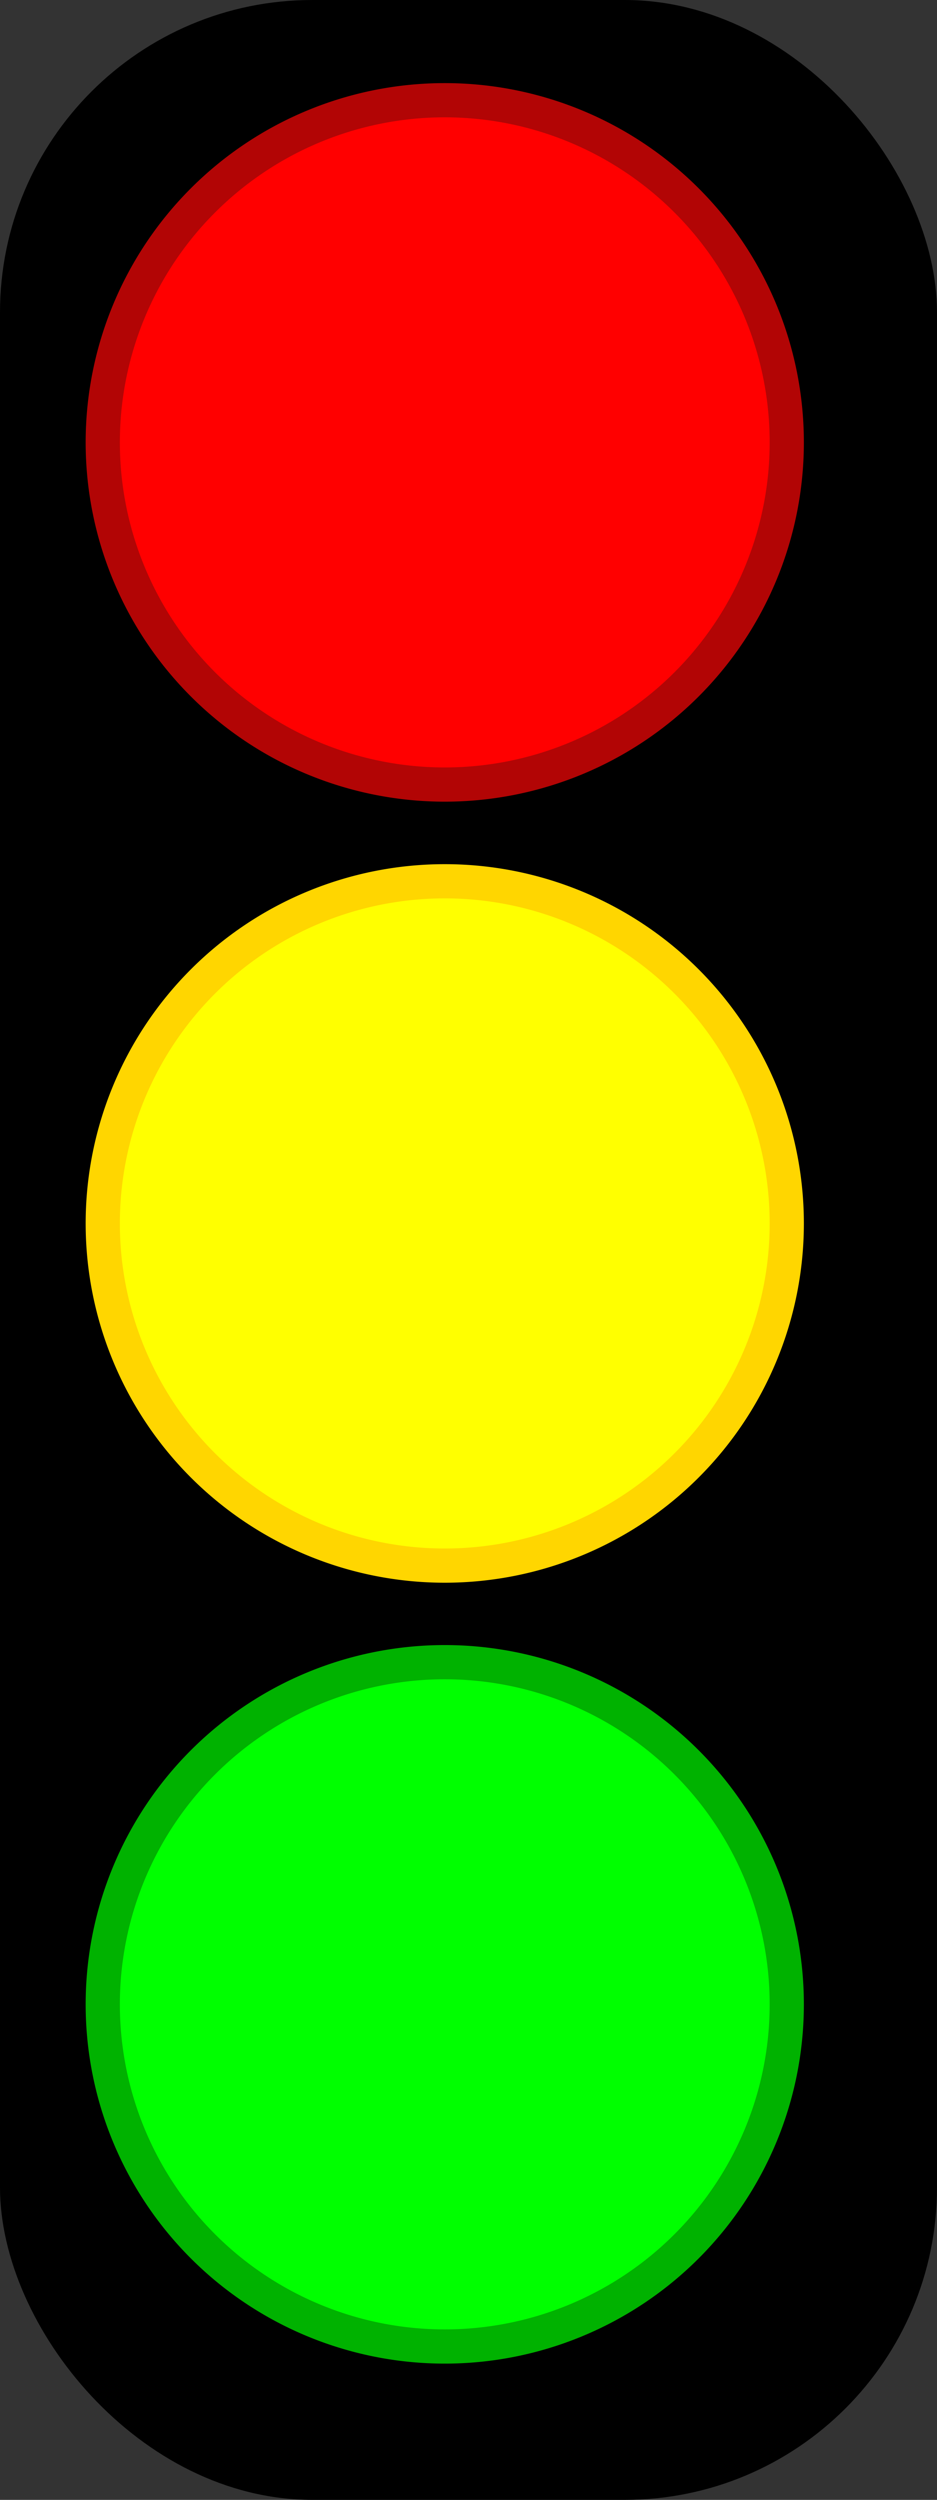
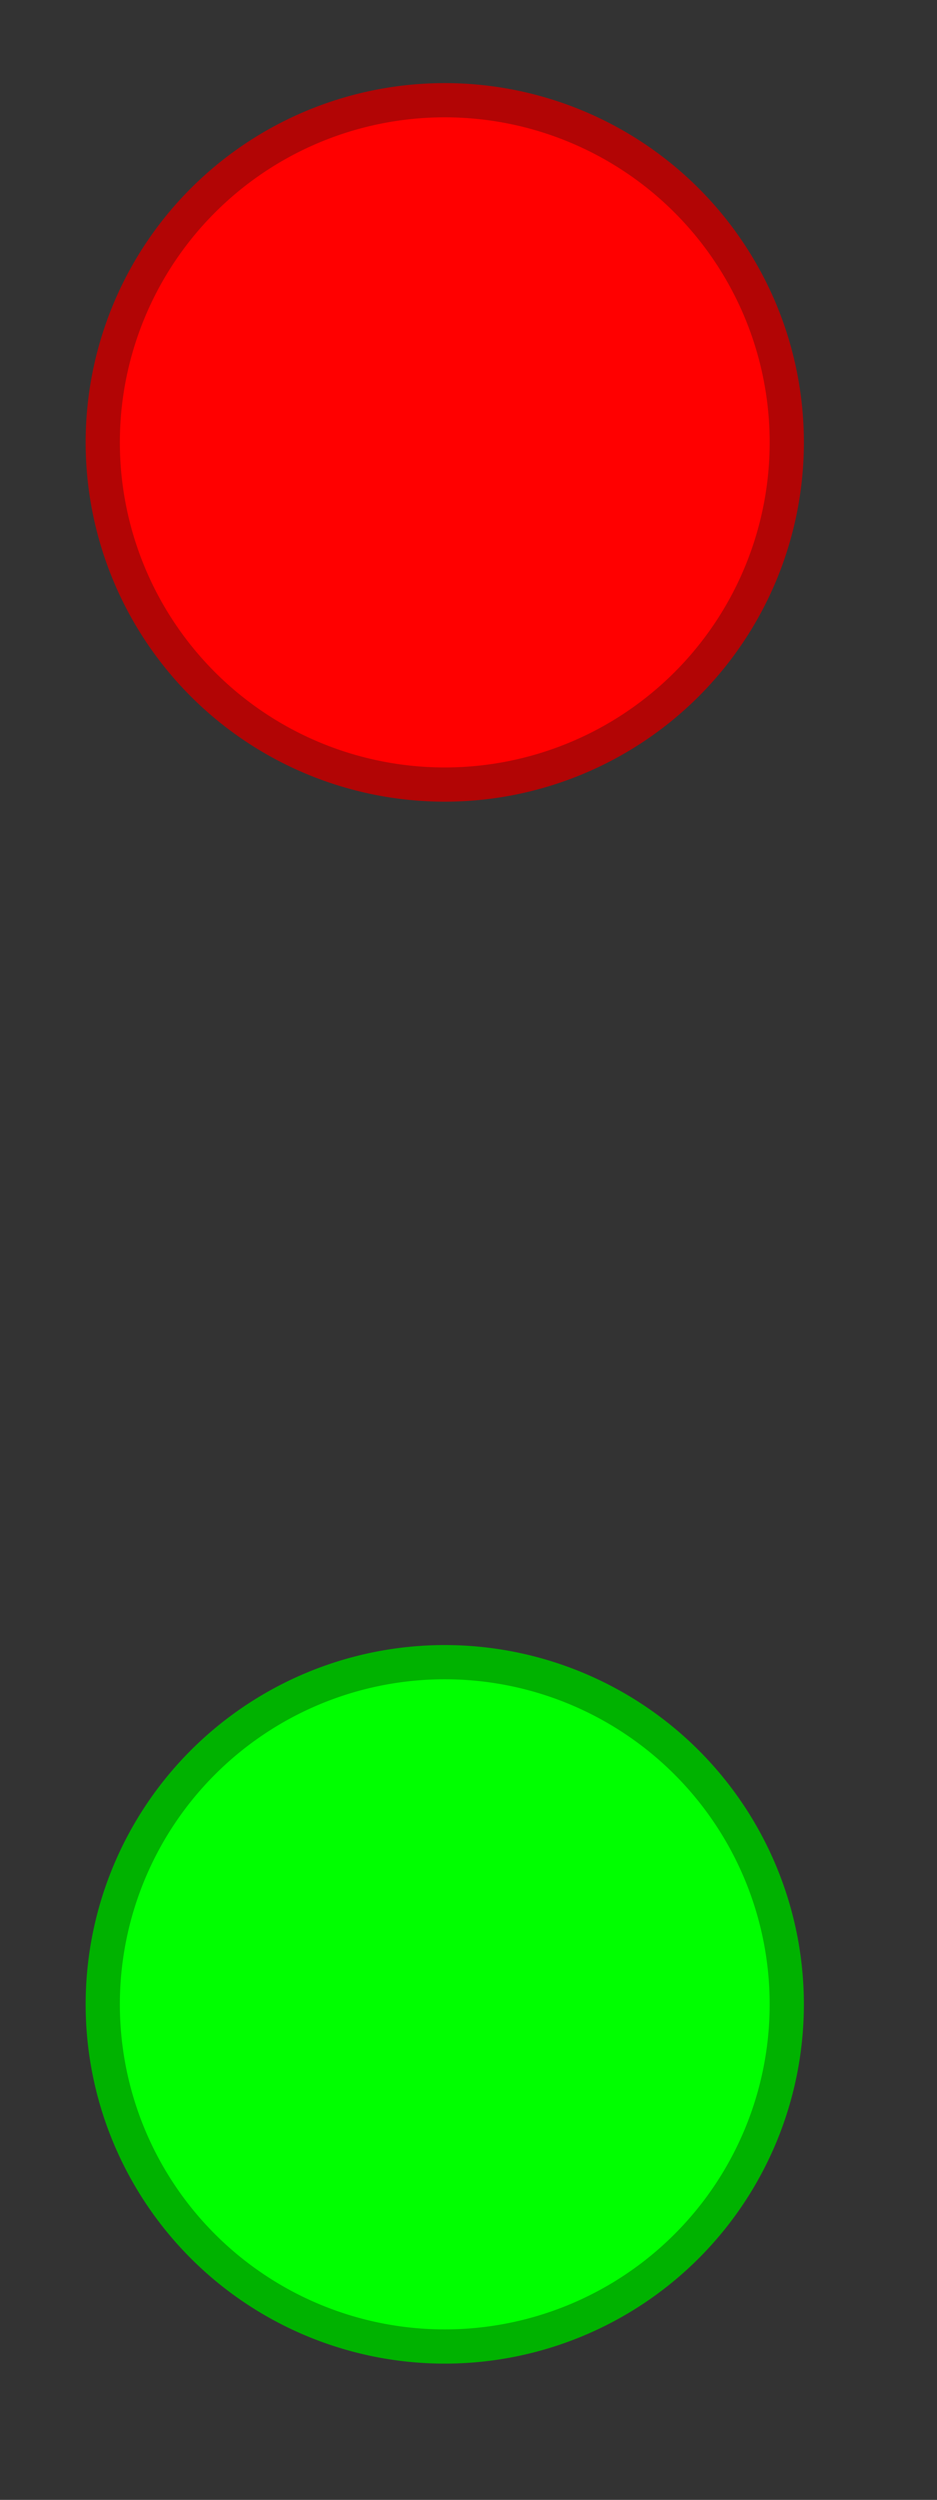
<svg xmlns="http://www.w3.org/2000/svg" xmlns:ns1="http://www.inkscape.org/namespaces/inkscape" xmlns:ns2="http://sodipodi.sourceforge.net/DTD/sodipodi-0.dtd" width="6" height="16" id="svg3850" version="1.1" ns1:version="0.48.4 r9939" ns2:docname="traffic_signal_crossing_island.svg">
  <rect width="100%" height="100%" fill="#333333" stroke="none" />
  <defs id="defs3852" />
  <ns2:namedview id="base" pagecolor="#ffffff" bordercolor="#666666" borderopacity="1.0" ns1:pageopacity="0.0" ns1:pageshadow="2" ns1:zoom="16" ns1:cx="14.621652" ns1:cy="3.4019579" ns1:document-units="px" ns1:current-layer="layer1" showgrid="false" fit-margin-top="0" fit-margin-left="0" fit-margin-right="0" fit-margin-bottom="0" ns1:window-width="1680" ns1:window-height="988" ns1:window-x="-8" ns1:window-y="-8" ns1:window-maximized="1" ns1:snap-global="true">
    <ns1:grid type="xygrid" id="grid3877" empspacing="5" visible="true" enabled="true" snapvisiblegridlinesonly="true" originx="0px" originy="4.5474735e-013px" />
  </ns2:namedview>
  <g ns1:label="Layer 1" ns1:groupmode="layer" id="layer1" transform="translate(0,-1036.362)">
    <g id="g3927" transform="translate(0,1.7382813e-5)">
-       <rect ry="2" y="1036.362" x="0" height="16" width="6" id="rect3804" style="fill:#000000;fill-opacity:1;stroke:none" />
      <path transform="matrix(1.095,0,0,1.095,-695.762,262.442)" d="m 640,709.362 a 2,2 0 1 1 -4,0 2,2 0 1 1 4,0 z" ns2:ry="2" ns2:rx="2" ns2:cy="709.36218" ns2:cx="638" id="path3024" style="fill:#ff0000;fill-opacity:1;stroke:#b20505;stroke-width:0.2;stroke-miterlimit:4;stroke-opacity:1;stroke-dasharray:none" ns2:type="arc" />
-       <path transform="matrix(1.095,0,0,1.095,-695.762,261.966)" d="m 640,714.362 a 2,2 0 1 1 -4,0 2,2 0 1 1 4,0 z" ns2:ry="2" ns2:rx="2" ns2:cy="714.36218" ns2:cx="638" id="path3796" style="fill:#ffff00;fill-opacity:1;stroke:#ffd600;stroke-width:0.2;stroke-linecap:square;stroke-linejoin:miter;stroke-miterlimit:4;stroke-opacity:1;stroke-dasharray:none" ns2:type="arc" />
      <path transform="matrix(1.095,0,0,1.095,-695.762,261.489)" d="m 640,719.362 a 2,2 0 1 1 -4,0 2,2 0 1 1 4,0 z" ns2:ry="2" ns2:rx="2" ns2:cy="719.36218" ns2:cx="638" id="path3798" style="fill:#00ff00;fill-opacity:1;stroke:#00b200;stroke-width:0.2;stroke-linecap:square;stroke-linejoin:miter;stroke-miterlimit:4;stroke-opacity:1;stroke-dasharray:none" ns2:type="arc" />
    </g>
  </g>
</svg>